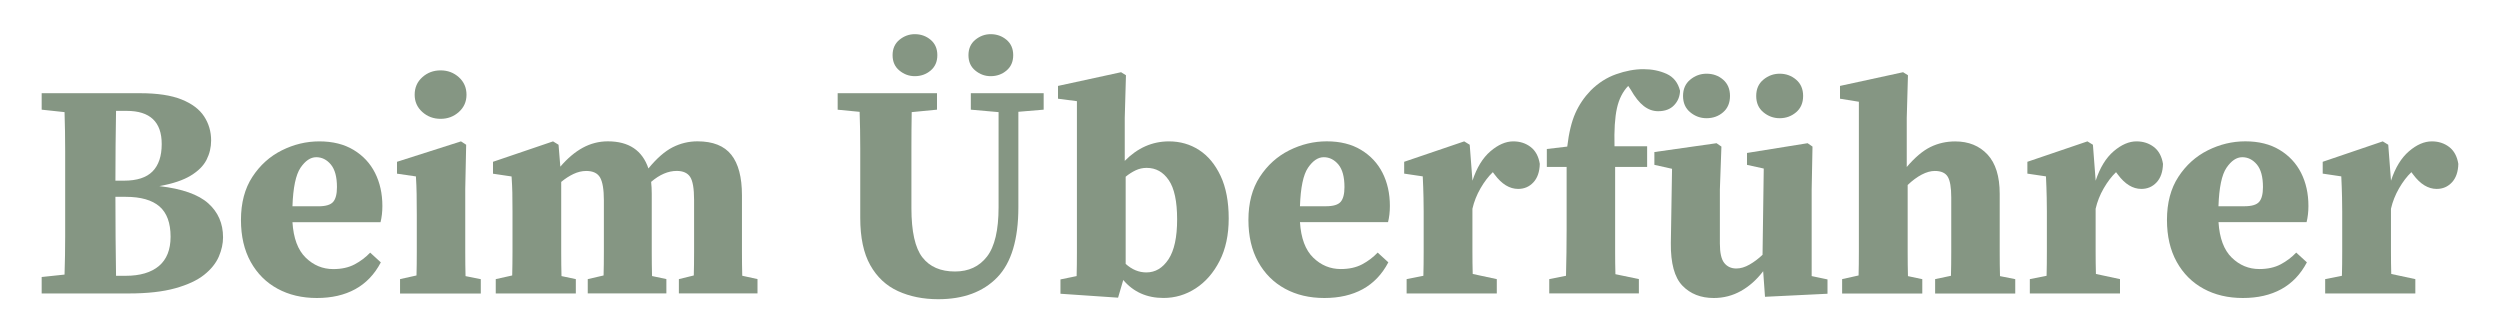
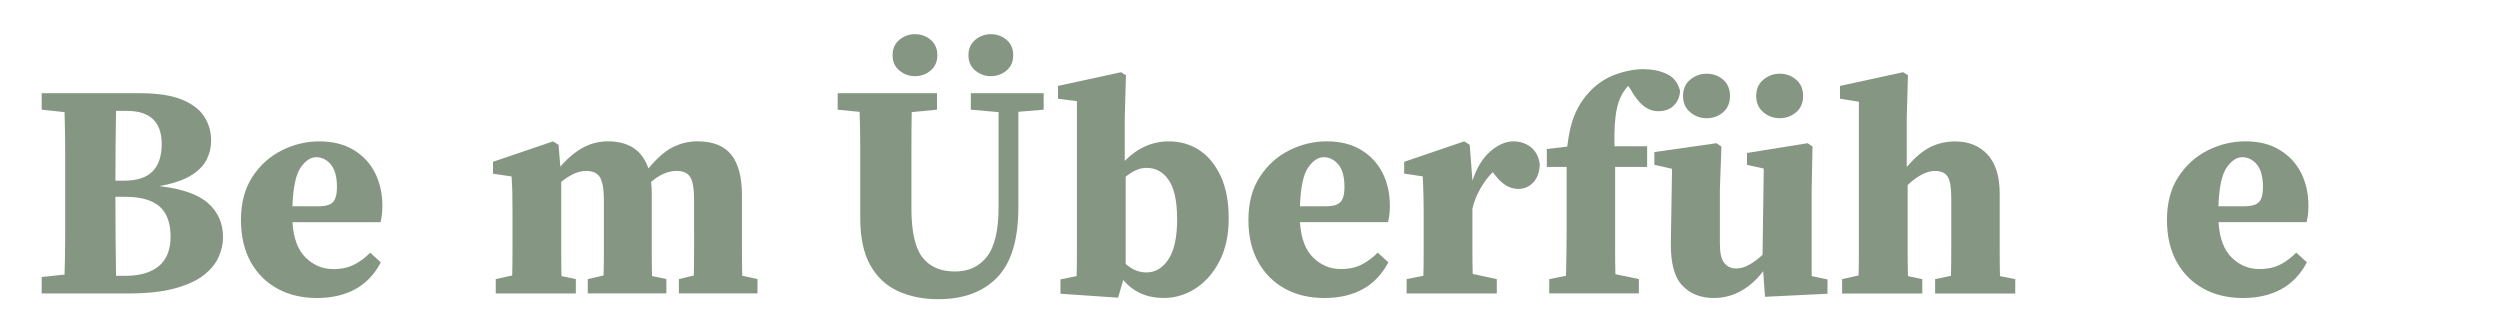
<svg xmlns="http://www.w3.org/2000/svg" version="1.1" id="Ebene_1" x="0px" y="0px" width="60px" height="8px" viewBox="0 0 60 8" style="enable-background:new 0 0 60 8;" xml:space="preserve">
  <style type="text/css">
	.st0{fill:#859683;}
</style>
  <g>
    <path class="st0" d="M1,2.632V2.237h2.362c0.414,0,0.746,0.05,0.995,0.15c0.249,0.1,0.429,0.235,0.541,0.406   C5.01,2.964,5.067,3.156,5.067,3.371c0,0.166-0.037,0.321-0.11,0.464c-0.073,0.144-0.2,0.271-0.38,0.38   c-0.18,0.11-0.431,0.194-0.753,0.252c0.546,0.063,0.937,0.201,1.174,0.413c0.237,0.212,0.355,0.484,0.355,0.816   c0,0.151-0.034,0.306-0.102,0.464C5.181,6.32,5.064,6.465,4.898,6.597C4.733,6.728,4.502,6.836,4.207,6.918   C3.912,7.001,3.538,7.043,3.085,7.043H1V6.648l0.549-0.058c0.01-0.302,0.015-0.607,0.015-0.914c0-0.307,0-0.617,0-0.929V4.534   c0-0.302,0-0.608,0-0.918c0-0.31-0.005-0.618-0.015-0.925L1,2.632z M3.041,2.661H2.785c-0.005,0.273-0.009,0.55-0.011,0.83   C2.771,3.772,2.77,4.054,2.77,4.336h0.205c0.312,0,0.541-0.074,0.687-0.223c0.146-0.149,0.219-0.367,0.219-0.655   C3.882,2.927,3.601,2.661,3.041,2.661z M3.019,4.724H2.77c0,0.341,0.001,0.667,0.004,0.976C2.776,6.01,2.78,6.316,2.785,6.619   h0.234c0.341,0,0.606-0.078,0.794-0.234C4,6.228,4.094,5.994,4.094,5.682c0-0.332-0.089-0.574-0.267-0.728   C3.649,4.801,3.379,4.724,3.019,4.724z" />
    <path class="st0" d="M7.605,7.152c-0.356,0-0.671-0.074-0.944-0.223C6.388,6.781,6.173,6.566,6.017,6.286   C5.861,6.005,5.783,5.67,5.783,5.28c0-0.41,0.091-0.755,0.274-1.035c0.183-0.28,0.418-0.492,0.706-0.636   c0.288-0.144,0.587-0.216,0.9-0.216c0.322,0,0.596,0.068,0.823,0.205S8.884,3.918,9.001,4.15c0.117,0.232,0.176,0.496,0.176,0.794   c0,0.141-0.015,0.271-0.044,0.388H7.019c0.024,0.385,0.13,0.669,0.318,0.852c0.188,0.183,0.408,0.274,0.662,0.274   c0.2,0,0.37-0.038,0.512-0.113c0.141-0.075,0.266-0.169,0.373-0.282L9.14,6.297C8.989,6.584,8.784,6.799,8.526,6.94   C8.268,7.082,7.96,7.152,7.605,7.152z M7.59,3.773c-0.137,0-0.262,0.084-0.377,0.252C7.099,4.194,7.034,4.502,7.019,4.951h0.622   c0.175,0,0.294-0.035,0.355-0.106C8.057,4.774,8.087,4.656,8.087,4.49c0-0.244-0.049-0.424-0.146-0.541S7.726,3.773,7.59,3.773z" />
-     <path class="st0" d="M9.601,7.043V6.699l0.395-0.088c0.005-0.176,0.007-0.366,0.007-0.571c0-0.205,0-0.383,0-0.534V5.156   c0-0.2-0.001-0.367-0.004-0.501C9.997,4.521,9.991,4.38,9.982,4.234L9.528,4.168V3.883l1.536-0.49l0.124,0.081l-0.022,1.061v0.973   c0,0.151,0,0.331,0,0.538c0,0.207,0.002,0.401,0.007,0.581l0.366,0.073v0.344H9.601z M10.574,2.852   c-0.171,0-0.317-0.055-0.439-0.165c-0.122-0.11-0.183-0.247-0.183-0.413c0-0.171,0.061-0.311,0.183-0.42   c0.122-0.11,0.268-0.165,0.439-0.165c0.171,0,0.317,0.055,0.439,0.165c0.122,0.11,0.183,0.25,0.183,0.42   c0,0.166-0.061,0.304-0.183,0.413C10.891,2.797,10.745,2.852,10.574,2.852z" />
    <path class="st0" d="M11.898,7.043V6.699l0.395-0.088C12.297,6.436,12.3,6.245,12.3,6.041c0-0.205,0-0.383,0-0.534V5.083   c0-0.2-0.001-0.355-0.004-0.464c-0.002-0.11-0.009-0.238-0.018-0.384l-0.446-0.066V3.883l1.441-0.49l0.132,0.081L13.448,4   c0.171-0.2,0.35-0.351,0.538-0.454c0.188-0.102,0.389-0.154,0.603-0.154c0.502,0,0.827,0.217,0.973,0.651   c0.2-0.244,0.394-0.413,0.581-0.508c0.188-0.095,0.386-0.143,0.596-0.143c0.37,0,0.641,0.107,0.812,0.322   c0.171,0.215,0.256,0.539,0.256,0.973v0.819c0,0.156,0,0.337,0,0.541c0,0.205,0.002,0.395,0.007,0.571l0.366,0.08v0.344h-1.887   V6.699l0.358-0.088c0.005-0.176,0.007-0.364,0.007-0.567c0-0.202,0-0.381,0-0.538V4.797c0-0.273-0.032-0.457-0.095-0.552   c-0.063-0.095-0.171-0.143-0.322-0.143c-0.205,0-0.41,0.088-0.614,0.263c0.005,0.044,0.008,0.089,0.011,0.135   c0.002,0.046,0.004,0.096,0.004,0.15v0.856c0,0.161,0,0.343,0,0.545c0,0.202,0.002,0.394,0.007,0.574l0.344,0.073v0.344h-1.887   V6.699l0.38-0.088c0.005-0.176,0.007-0.364,0.007-0.567c0-0.202,0-0.381,0-0.538V4.805c0-0.258-0.031-0.44-0.091-0.545   c-0.061-0.105-0.172-0.157-0.333-0.157c-0.102,0-0.205,0.025-0.307,0.073c-0.102,0.049-0.2,0.112-0.293,0.19v1.141   c0,0.151,0,0.331,0,0.538c0,0.207,0.002,0.401,0.007,0.581l0.344,0.073v0.344H11.898z" />
    <path class="st0" d="M23.3,2.632V2.237h1.748v0.395l-0.607,0.051v2.289c0,0.775-0.169,1.337-0.508,1.686   c-0.339,0.349-0.811,0.523-1.415,0.523c-0.361,0-0.683-0.065-0.965-0.194c-0.283-0.129-0.505-0.336-0.666-0.622   c-0.161-0.285-0.241-0.664-0.241-1.137V4.432c0-0.288,0-0.578,0-0.87c0-0.293-0.005-0.585-0.015-0.878l-0.527-0.051V2.237h2.384   v0.395l-0.607,0.059c-0.005,0.288-0.007,0.577-0.007,0.867s0,0.581,0,0.874v0.563c0,0.561,0.088,0.955,0.263,1.181   c0.176,0.227,0.436,0.34,0.783,0.34c0.327,0,0.583-0.119,0.768-0.358c0.185-0.239,0.278-0.634,0.278-1.185V2.691L23.3,2.632z    M21.955,1.828c-0.137,0-0.26-0.045-0.369-0.135c-0.11-0.09-0.164-0.213-0.164-0.369c0-0.156,0.055-0.279,0.164-0.369   c0.11-0.09,0.233-0.135,0.369-0.135c0.146,0,0.273,0.045,0.38,0.135c0.107,0.09,0.161,0.213,0.161,0.369   c0,0.156-0.054,0.279-0.161,0.369C22.228,1.783,22.101,1.828,21.955,1.828z M23.776,1.828c-0.137,0-0.26-0.045-0.369-0.135   c-0.11-0.09-0.164-0.213-0.164-0.369c0-0.156,0.055-0.279,0.164-0.369c0.11-0.09,0.233-0.135,0.369-0.135   c0.146,0,0.273,0.045,0.38,0.135c0.107,0.09,0.161,0.213,0.161,0.369c0,0.156-0.054,0.279-0.161,0.369   C24.049,1.783,23.922,1.828,23.776,1.828z" />
    <path class="st0" d="M25.451,7.05V6.706l0.388-0.08c0.005-0.176,0.007-0.367,0.007-0.574c0-0.207,0-0.386,0-0.538V2.428   l-0.454-0.059V2.062l1.514-0.329l0.117,0.073L26.994,2.83v1.031c0.307-0.312,0.661-0.468,1.061-0.468   c0.268,0,0.509,0.069,0.724,0.208s0.386,0.346,0.516,0.622c0.129,0.275,0.194,0.616,0.194,1.02c0,0.395-0.073,0.735-0.219,1.02   c-0.146,0.285-0.338,0.505-0.574,0.658c-0.237,0.154-0.494,0.23-0.772,0.23c-0.4,0-0.722-0.144-0.966-0.431l-0.124,0.424   L25.451,7.05z M27.52,4.029c-0.093,0-0.18,0.019-0.263,0.058c-0.083,0.039-0.163,0.09-0.241,0.154v2.092   c0.151,0.137,0.317,0.205,0.497,0.205c0.215,0,0.391-0.105,0.53-0.314c0.139-0.21,0.208-0.529,0.208-0.958   c0-0.434-0.067-0.748-0.201-0.943C27.917,4.127,27.74,4.029,27.52,4.029z" />
    <path class="st0" d="M31.784,7.152c-0.356,0-0.671-0.074-0.944-0.223c-0.273-0.149-0.488-0.363-0.644-0.644   c-0.156-0.28-0.234-0.616-0.234-1.006c0-0.41,0.091-0.755,0.274-1.035c0.183-0.28,0.418-0.492,0.706-0.636   c0.288-0.144,0.587-0.216,0.9-0.216c0.322,0,0.596,0.068,0.823,0.205s0.399,0.321,0.516,0.552c0.117,0.232,0.176,0.496,0.176,0.794   c0,0.141-0.015,0.271-0.044,0.388h-2.114c0.024,0.385,0.13,0.669,0.318,0.852c0.188,0.183,0.408,0.274,0.662,0.274   c0.2,0,0.37-0.038,0.512-0.113c0.141-0.075,0.266-0.169,0.373-0.282l0.256,0.234c-0.151,0.288-0.356,0.502-0.614,0.644   C32.447,7.082,32.14,7.152,31.784,7.152z M31.77,3.773c-0.137,0-0.262,0.084-0.377,0.252c-0.115,0.168-0.179,0.477-0.194,0.925   h0.622c0.175,0,0.294-0.035,0.355-0.106c0.061-0.071,0.091-0.189,0.091-0.355c0-0.244-0.049-0.424-0.146-0.541   C32.023,3.832,31.906,3.773,31.77,3.773z" />
    <path class="st0" d="M33.759,7.043V6.699l0.402-0.08c0.005-0.18,0.007-0.373,0.007-0.578c0-0.205,0-0.383,0-0.534V5.075   c0-0.137-0.001-0.249-0.004-0.337c-0.002-0.088-0.005-0.169-0.007-0.245c-0.002-0.075-0.006-0.162-0.011-0.26l-0.446-0.066V3.883   l1.441-0.49l0.132,0.081l0.066,0.863c0.102-0.312,0.246-0.547,0.431-0.706c0.185-0.158,0.368-0.238,0.549-0.238   c0.161,0,0.3,0.045,0.417,0.135c0.117,0.09,0.19,0.225,0.219,0.406c-0.005,0.19-0.056,0.338-0.154,0.443   c-0.098,0.105-0.219,0.157-0.366,0.157c-0.205,0-0.393-0.115-0.563-0.344l-0.044-0.058c-0.107,0.102-0.206,0.232-0.296,0.388   c-0.09,0.156-0.155,0.319-0.194,0.49v0.497c0,0.151,0,0.324,0,0.519c0,0.195,0.002,0.378,0.007,0.549l0.578,0.124v0.344H33.759z" />
    <path class="st0" d="M37.182,7.043V6.699l0.402-0.08c0.005-0.185,0.008-0.371,0.011-0.556c0.002-0.185,0.004-0.37,0.004-0.556   V4.007h-0.475V3.576l0.49-0.058c0.039-0.331,0.104-0.599,0.194-0.801c0.09-0.202,0.213-0.384,0.369-0.545   c0.18-0.18,0.384-0.311,0.611-0.391c0.227-0.08,0.445-0.121,0.655-0.121c0.205,0,0.39,0.038,0.556,0.113   c0.166,0.076,0.273,0.211,0.322,0.406c-0.005,0.137-0.052,0.252-0.143,0.347c-0.09,0.095-0.218,0.143-0.384,0.143   c-0.122,0-0.237-0.041-0.344-0.124c-0.107-0.083-0.212-0.215-0.314-0.395l-0.059-0.088c-0.132,0.137-0.222,0.316-0.271,0.537   c-0.049,0.222-0.068,0.525-0.058,0.911h0.783v0.497h-0.768v1.499c0,0.181,0,0.36,0,0.538c0,0.178,0.002,0.357,0.007,0.537   l0.563,0.117v0.344H37.182z" />
    <path class="st0" d="M42.36,7.123l-0.044-0.614c-0.156,0.205-0.334,0.363-0.534,0.475c-0.2,0.112-0.417,0.168-0.651,0.168   c-0.312,0-0.563-0.099-0.753-0.296c-0.19-0.197-0.283-0.538-0.278-1.02l0.029-1.785l-0.424-0.095V3.649l1.492-0.212l0.117,0.081   l-0.037,1.031v1.295c0,0.224,0.035,0.38,0.106,0.468c0.071,0.088,0.167,0.132,0.289,0.132c0.102,0,0.208-0.032,0.318-0.095   c0.11-0.063,0.213-0.141,0.311-0.234l0.029-2.07l-0.402-0.088V3.671l1.455-0.234l0.117,0.081L43.48,4.549v2.077l0.38,0.08V7.05   L42.36,7.123z M40.956,2.837c-0.146,0-0.277-0.048-0.391-0.143c-0.115-0.095-0.172-0.225-0.172-0.391s0.057-0.296,0.172-0.391   c0.115-0.095,0.245-0.143,0.391-0.143c0.156,0,0.289,0.047,0.399,0.143c0.11,0.095,0.165,0.226,0.165,0.391   s-0.055,0.296-0.165,0.391C41.245,2.79,41.112,2.837,40.956,2.837z M42.712,2.837c-0.146,0-0.277-0.048-0.391-0.143   c-0.115-0.095-0.172-0.225-0.172-0.391s0.057-0.296,0.172-0.391c0.114-0.095,0.245-0.143,0.391-0.143   c0.151,0,0.283,0.047,0.395,0.143c0.112,0.095,0.168,0.226,0.168,0.391s-0.056,0.296-0.168,0.391   C42.994,2.79,42.863,2.837,42.712,2.837z" />
    <path class="st0" d="M44.211,7.043V6.699l0.395-0.088c0.005-0.176,0.007-0.366,0.007-0.571c0-0.205,0-0.383,0-0.534V2.442   L44.16,2.369V2.062l1.514-0.329l0.117,0.073L45.762,2.83v1.178c0.195-0.229,0.384-0.389,0.567-0.479   c0.183-0.09,0.381-0.135,0.596-0.135c0.322,0,0.58,0.105,0.775,0.314c0.195,0.21,0.293,0.524,0.293,0.944v0.856   c0,0.161,0,0.343,0,0.545c0,0.202,0.002,0.394,0.007,0.574l0.366,0.073v0.344h-1.923V6.699l0.38-0.08   c0.005-0.18,0.007-0.372,0.007-0.574c0-0.202,0-0.381,0-0.538V4.739c0-0.239-0.028-0.405-0.084-0.497   c-0.056-0.093-0.16-0.139-0.311-0.139c-0.098,0-0.202,0.029-0.315,0.088c-0.112,0.059-0.224,0.142-0.336,0.249v1.068   c0,0.151,0,0.331,0,0.538c0,0.207,0.002,0.401,0.007,0.581l0.344,0.073v0.344H44.211z" />
-     <path class="st0" d="M48.716,7.043V6.699l0.402-0.08c0.005-0.18,0.007-0.373,0.007-0.578c0-0.205,0-0.383,0-0.534V5.075   c0-0.137-0.001-0.249-0.004-0.337c-0.002-0.088-0.005-0.169-0.007-0.245c-0.002-0.075-0.006-0.162-0.011-0.26l-0.446-0.066V3.883   l1.441-0.49l0.132,0.081l0.066,0.863c0.102-0.312,0.246-0.547,0.431-0.706c0.185-0.158,0.368-0.238,0.549-0.238   c0.161,0,0.3,0.045,0.417,0.135c0.117,0.09,0.19,0.225,0.219,0.406c-0.005,0.19-0.056,0.338-0.154,0.443   c-0.098,0.105-0.219,0.157-0.366,0.157c-0.205,0-0.393-0.115-0.563-0.344l-0.044-0.058c-0.107,0.102-0.206,0.232-0.296,0.388   c-0.09,0.156-0.155,0.319-0.194,0.49v0.497c0,0.151,0,0.324,0,0.519c0,0.195,0.002,0.378,0.007,0.549l0.578,0.124v0.344H48.716z" />
    <path class="st0" d="M53.829,7.152c-0.356,0-0.671-0.074-0.944-0.223c-0.273-0.149-0.488-0.363-0.644-0.644   c-0.156-0.28-0.234-0.616-0.234-1.006c0-0.41,0.091-0.755,0.274-1.035c0.183-0.28,0.418-0.492,0.706-0.636   c0.288-0.144,0.587-0.216,0.9-0.216c0.322,0,0.596,0.068,0.823,0.205s0.399,0.321,0.516,0.552c0.117,0.232,0.176,0.496,0.176,0.794   c0,0.141-0.015,0.271-0.044,0.388h-2.114c0.024,0.385,0.13,0.669,0.318,0.852c0.188,0.183,0.408,0.274,0.662,0.274   c0.2,0,0.37-0.038,0.512-0.113c0.141-0.075,0.266-0.169,0.373-0.282l0.256,0.234c-0.151,0.288-0.356,0.502-0.614,0.644   C54.492,7.082,54.185,7.152,53.829,7.152z M53.814,3.773c-0.137,0-0.262,0.084-0.377,0.252c-0.115,0.168-0.179,0.477-0.194,0.925   h0.622c0.175,0,0.294-0.035,0.355-0.106c0.061-0.071,0.091-0.189,0.091-0.355c0-0.244-0.049-0.424-0.146-0.541   C54.068,3.832,53.951,3.773,53.814,3.773z" />
-     <path class="st0" d="M55.804,7.043V6.699l0.402-0.08c0.005-0.18,0.007-0.373,0.007-0.578c0-0.205,0-0.383,0-0.534V5.075   c0-0.137-0.001-0.249-0.004-0.337c-0.002-0.088-0.005-0.169-0.007-0.245c-0.002-0.075-0.006-0.162-0.011-0.26l-0.446-0.066V3.883   l1.441-0.49l0.132,0.081l0.066,0.863c0.102-0.312,0.246-0.547,0.431-0.706C58,3.472,58.183,3.393,58.364,3.393   c0.161,0,0.3,0.045,0.417,0.135c0.117,0.09,0.19,0.225,0.219,0.406c-0.005,0.19-0.056,0.338-0.154,0.443   c-0.098,0.105-0.219,0.157-0.366,0.157c-0.205,0-0.393-0.115-0.563-0.344l-0.044-0.058c-0.107,0.102-0.206,0.232-0.296,0.388   c-0.09,0.156-0.155,0.319-0.194,0.49v0.497c0,0.151,0,0.324,0,0.519c0,0.195,0.002,0.378,0.007,0.549l0.578,0.124v0.344H55.804z" />
  </g>
</svg>